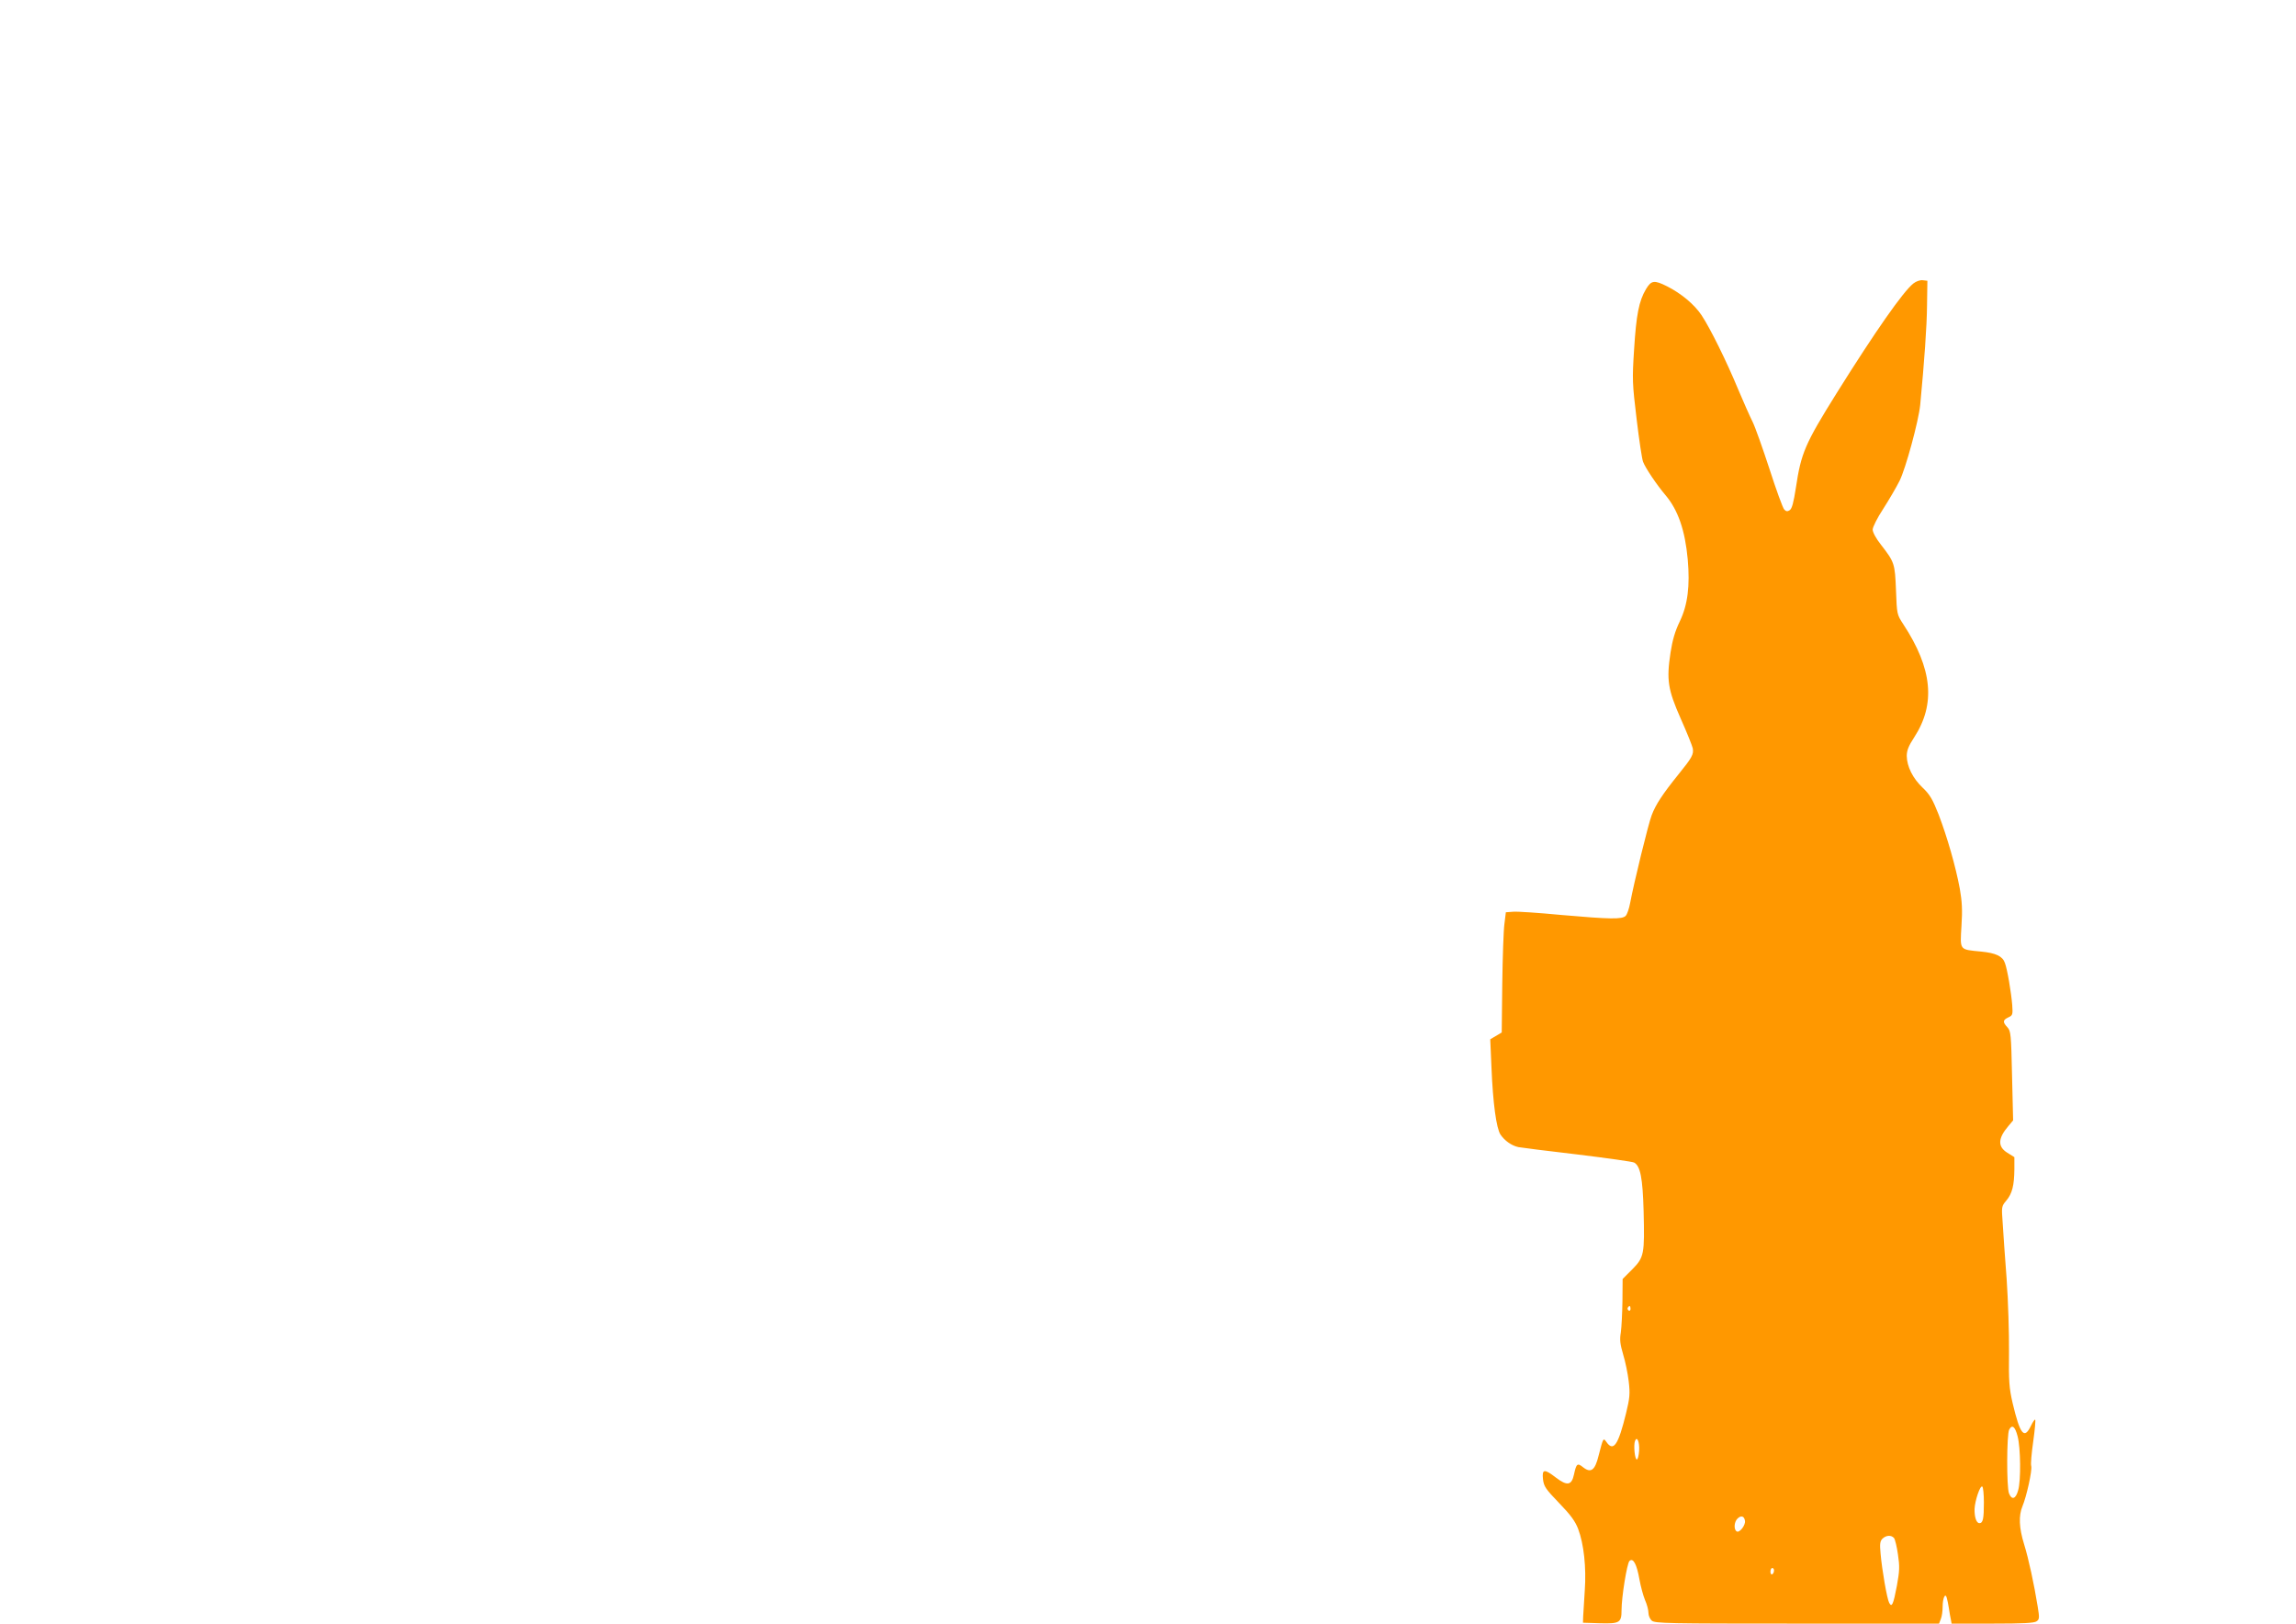
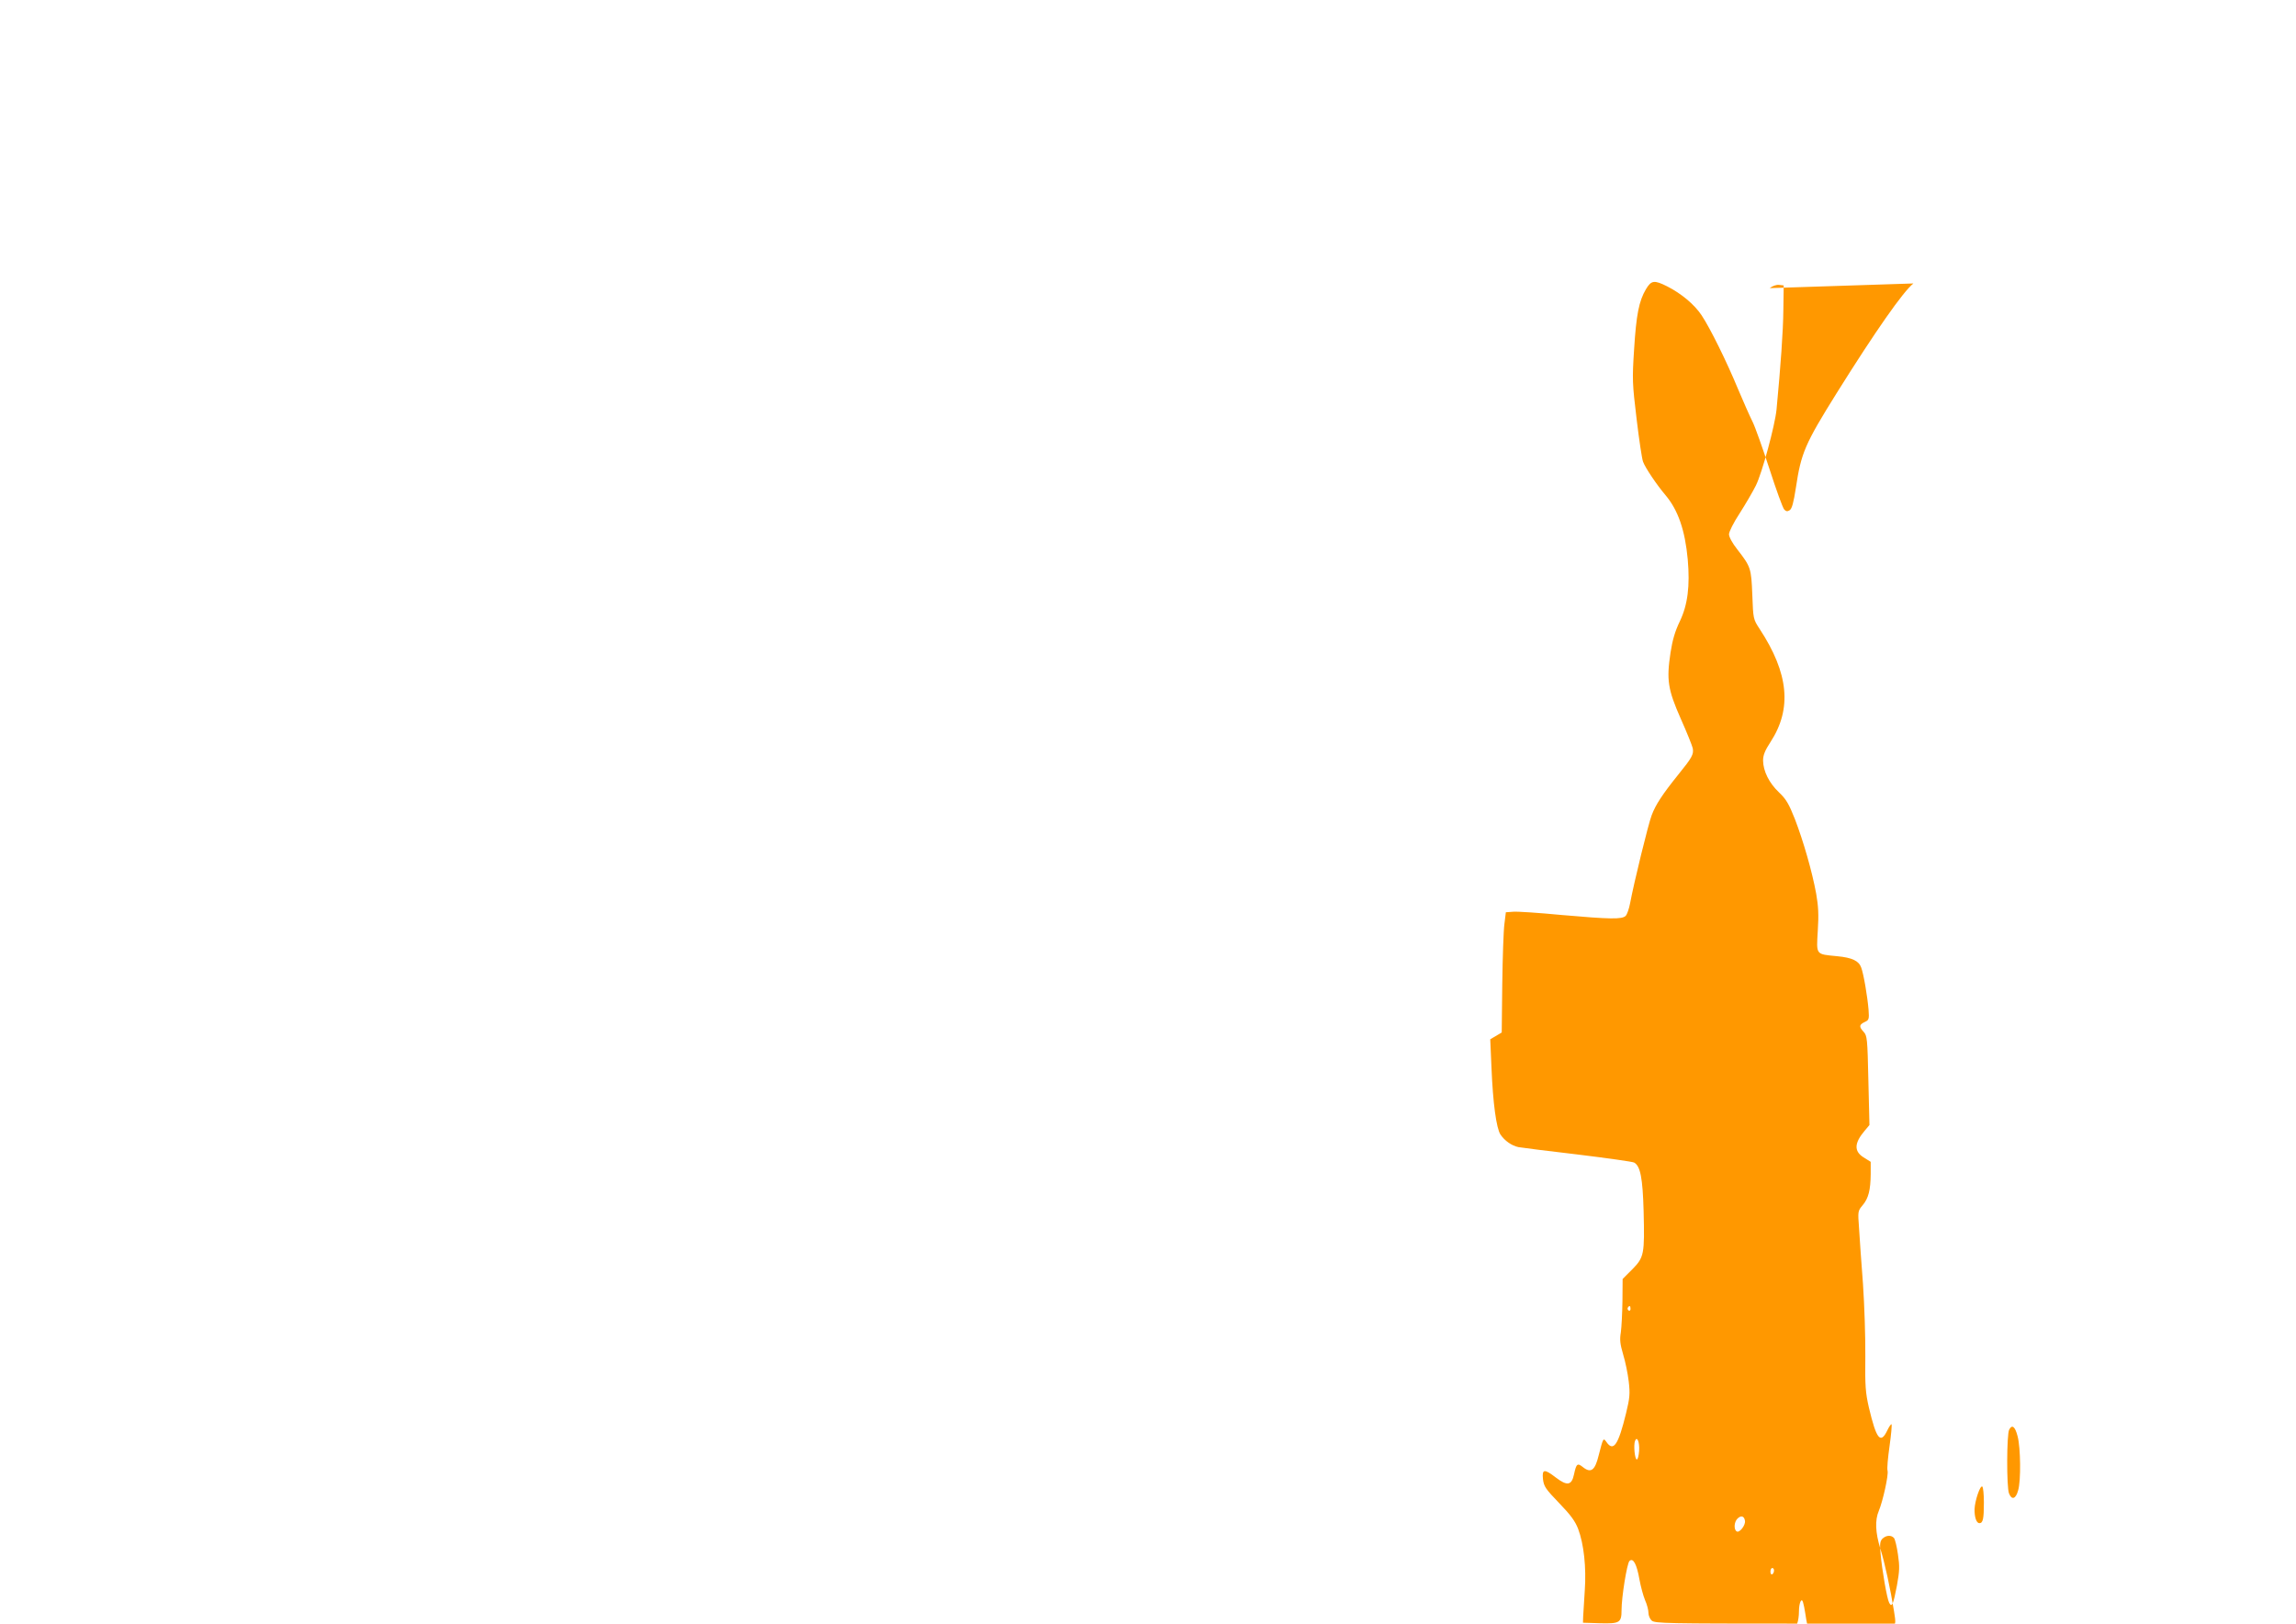
<svg xmlns="http://www.w3.org/2000/svg" version="1.0" width="1280pt" height="905pt" viewBox="0 0 1280 905" preserveAspectRatio="xMidYMid meet">
  <g transform="translate(0,905) scale(0.1,-0.1)" fill="#ff9800" stroke="none">
-     <path d="M10667 7470 c-57 -45 -211 -265 -427 -610 -178 -285 -199 -335 -228 -528 -13 -84 -22 -118 -35 -126 -12 -8 -20 -7 -30 4 -8 8 -45 110 -82 225 -38 116 -80 235 -95 265 -15 30 -51 111 -80 180 -65 157 -156 341 -204 413 -40 60 -113 121 -192 161 -72 36 -88 34 -118 -16 -39 -66 -54 -142 -66 -335 -11 -169 -10 -189 14 -389 14 -117 30 -224 36 -238 12 -33 75 -127 125 -186 70 -83 109 -195 124 -358 13 -148 0 -253 -44 -345 -27 -56 -41 -104 -52 -175 -23 -152 -15 -205 57 -368 34 -76 64 -151 67 -165 6 -34 -4 -52 -81 -147 -87 -108 -126 -167 -148 -226 -19 -49 -99 -377 -120 -489 -6 -32 -17 -64 -25 -72 -20 -20 -85 -19 -359 5 -125 12 -246 20 -268 18 l-41 -3 -8 -65 c-5 -36 -10 -186 -12 -335 l-3 -270 -32 -19 -32 -19 7 -161 c8 -195 27 -335 50 -370 23 -34 62 -62 100 -70 17 -3 164 -22 329 -41 164 -20 306 -40 316 -45 35 -19 48 -87 53 -270 6 -241 3 -258 -63 -325 l-54 -54 -1 -123 c-1 -68 -5 -146 -9 -175 -7 -41 -4 -65 13 -123 12 -39 26 -107 31 -150 8 -69 6 -92 -15 -178 -43 -176 -70 -216 -109 -160 -18 25 -18 25 -44 -76 -20 -82 -43 -99 -87 -64 -31 25 -37 20 -50 -40 -13 -62 -38 -66 -101 -18 -65 50 -78 48 -72 -9 5 -41 15 -55 90 -133 65 -67 90 -102 106 -144 32 -85 46 -215 37 -343 -4 -60 -8 -126 -9 -145 l-1 -35 95 -3 c109 -3 120 3 120 73 0 73 30 259 44 274 21 20 41 -18 56 -104 7 -38 21 -90 31 -114 11 -24 19 -56 19 -71 0 -15 8 -34 18 -43 17 -16 88 -17 811 -17 l791 0 10 26 c6 14 10 44 10 67 0 50 15 81 23 51 3 -11 9 -37 12 -59 3 -22 8 -50 11 -63 l4 -22 228 0 c170 0 233 3 246 13 16 11 16 20 6 82 -20 124 -51 268 -76 348 -28 90 -31 159 -9 211 23 55 55 200 49 224 -4 11 2 73 11 137 9 64 14 119 11 122 -2 3 -13 -12 -23 -33 -38 -80 -61 -51 -103 126 -19 83 -22 120 -20 285 1 105 -5 286 -13 404 -9 118 -19 258 -22 311 -7 94 -7 96 20 128 33 39 44 85 45 174 l0 68 -40 25 c-54 34 -52 80 7 149 l26 31 -6 249 c-5 233 -7 249 -26 270 -27 29 -26 40 5 55 24 11 26 15 22 69 -6 72 -27 198 -41 235 -13 37 -50 55 -133 63 -122 12 -117 5 -109 142 6 90 3 138 -9 207 -23 125 -71 291 -118 414 -34 86 -49 112 -89 150 -56 53 -88 119 -89 177 0 31 10 56 42 105 120 185 101 382 -61 629 -36 55 -36 56 -41 190 -6 149 -8 156 -84 254 -27 34 -46 69 -46 84 0 14 26 66 59 116 32 50 73 120 91 156 34 68 106 333 115 423 23 243 37 437 38 554 l2 138 -26 3 c-14 2 -37 -6 -52 -18z m-1577 -5716 c0 -8 -5 -12 -10 -9 -6 4 -8 11 -5 16 9 14 15 11 15 -7z m2158 -710 c17 -64 19 -248 3 -301 -13 -49 -36 -56 -51 -17 -14 35 -13 330 1 355 16 31 33 18 47 -37z m-2110 -80 c-2 -27 -7 -49 -13 -49 -11 0 -19 79 -10 103 11 30 26 -5 23 -54z m1922 -289 c0 -91 -5 -115 -25 -115 -17 0 -28 34 -27 79 2 46 31 133 43 125 5 -3 9 -43 9 -89z m-1332 -102 c4 -25 -31 -69 -46 -59 -17 10 -15 52 4 71 20 20 38 15 42 -12z m831 -96 c6 -8 16 -49 22 -92 10 -67 9 -91 -6 -174 -20 -105 -28 -123 -43 -95 -12 22 -40 182 -48 275 -5 53 -3 68 10 82 21 20 49 22 65 4z m-669 -181 c0 -8 -4 -18 -10 -21 -5 -3 -10 3 -10 14 0 12 5 21 10 21 6 0 10 -6 10 -14z" />
+     <path d="M10667 7470 c-57 -45 -211 -265 -427 -610 -178 -285 -199 -335 -228 -528 -13 -84 -22 -118 -35 -126 -12 -8 -20 -7 -30 4 -8 8 -45 110 -82 225 -38 116 -80 235 -95 265 -15 30 -51 111 -80 180 -65 157 -156 341 -204 413 -40 60 -113 121 -192 161 -72 36 -88 34 -118 -16 -39 -66 -54 -142 -66 -335 -11 -169 -10 -189 14 -389 14 -117 30 -224 36 -238 12 -33 75 -127 125 -186 70 -83 109 -195 124 -358 13 -148 0 -253 -44 -345 -27 -56 -41 -104 -52 -175 -23 -152 -15 -205 57 -368 34 -76 64 -151 67 -165 6 -34 -4 -52 -81 -147 -87 -108 -126 -167 -148 -226 -19 -49 -99 -377 -120 -489 -6 -32 -17 -64 -25 -72 -20 -20 -85 -19 -359 5 -125 12 -246 20 -268 18 l-41 -3 -8 -65 c-5 -36 -10 -186 -12 -335 l-3 -270 -32 -19 -32 -19 7 -161 c8 -195 27 -335 50 -370 23 -34 62 -62 100 -70 17 -3 164 -22 329 -41 164 -20 306 -40 316 -45 35 -19 48 -87 53 -270 6 -241 3 -258 -63 -325 l-54 -54 -1 -123 c-1 -68 -5 -146 -9 -175 -7 -41 -4 -65 13 -123 12 -39 26 -107 31 -150 8 -69 6 -92 -15 -178 -43 -176 -70 -216 -109 -160 -18 25 -18 25 -44 -76 -20 -82 -43 -99 -87 -64 -31 25 -37 20 -50 -40 -13 -62 -38 -66 -101 -18 -65 50 -78 48 -72 -9 5 -41 15 -55 90 -133 65 -67 90 -102 106 -144 32 -85 46 -215 37 -343 -4 -60 -8 -126 -9 -145 l-1 -35 95 -3 c109 -3 120 3 120 73 0 73 30 259 44 274 21 20 41 -18 56 -104 7 -38 21 -90 31 -114 11 -24 19 -56 19 -71 0 -15 8 -34 18 -43 17 -16 88 -17 811 -17 c6 14 10 44 10 67 0 50 15 81 23 51 3 -11 9 -37 12 -59 3 -22 8 -50 11 -63 l4 -22 228 0 c170 0 233 3 246 13 16 11 16 20 6 82 -20 124 -51 268 -76 348 -28 90 -31 159 -9 211 23 55 55 200 49 224 -4 11 2 73 11 137 9 64 14 119 11 122 -2 3 -13 -12 -23 -33 -38 -80 -61 -51 -103 126 -19 83 -22 120 -20 285 1 105 -5 286 -13 404 -9 118 -19 258 -22 311 -7 94 -7 96 20 128 33 39 44 85 45 174 l0 68 -40 25 c-54 34 -52 80 7 149 l26 31 -6 249 c-5 233 -7 249 -26 270 -27 29 -26 40 5 55 24 11 26 15 22 69 -6 72 -27 198 -41 235 -13 37 -50 55 -133 63 -122 12 -117 5 -109 142 6 90 3 138 -9 207 -23 125 -71 291 -118 414 -34 86 -49 112 -89 150 -56 53 -88 119 -89 177 0 31 10 56 42 105 120 185 101 382 -61 629 -36 55 -36 56 -41 190 -6 149 -8 156 -84 254 -27 34 -46 69 -46 84 0 14 26 66 59 116 32 50 73 120 91 156 34 68 106 333 115 423 23 243 37 437 38 554 l2 138 -26 3 c-14 2 -37 -6 -52 -18z m-1577 -5716 c0 -8 -5 -12 -10 -9 -6 4 -8 11 -5 16 9 14 15 11 15 -7z m2158 -710 c17 -64 19 -248 3 -301 -13 -49 -36 -56 -51 -17 -14 35 -13 330 1 355 16 31 33 18 47 -37z m-2110 -80 c-2 -27 -7 -49 -13 -49 -11 0 -19 79 -10 103 11 30 26 -5 23 -54z m1922 -289 c0 -91 -5 -115 -25 -115 -17 0 -28 34 -27 79 2 46 31 133 43 125 5 -3 9 -43 9 -89z m-1332 -102 c4 -25 -31 -69 -46 -59 -17 10 -15 52 4 71 20 20 38 15 42 -12z m831 -96 c6 -8 16 -49 22 -92 10 -67 9 -91 -6 -174 -20 -105 -28 -123 -43 -95 -12 22 -40 182 -48 275 -5 53 -3 68 10 82 21 20 49 22 65 4z m-669 -181 c0 -8 -4 -18 -10 -21 -5 -3 -10 3 -10 14 0 12 5 21 10 21 6 0 10 -6 10 -14z" />
  </g>
</svg>